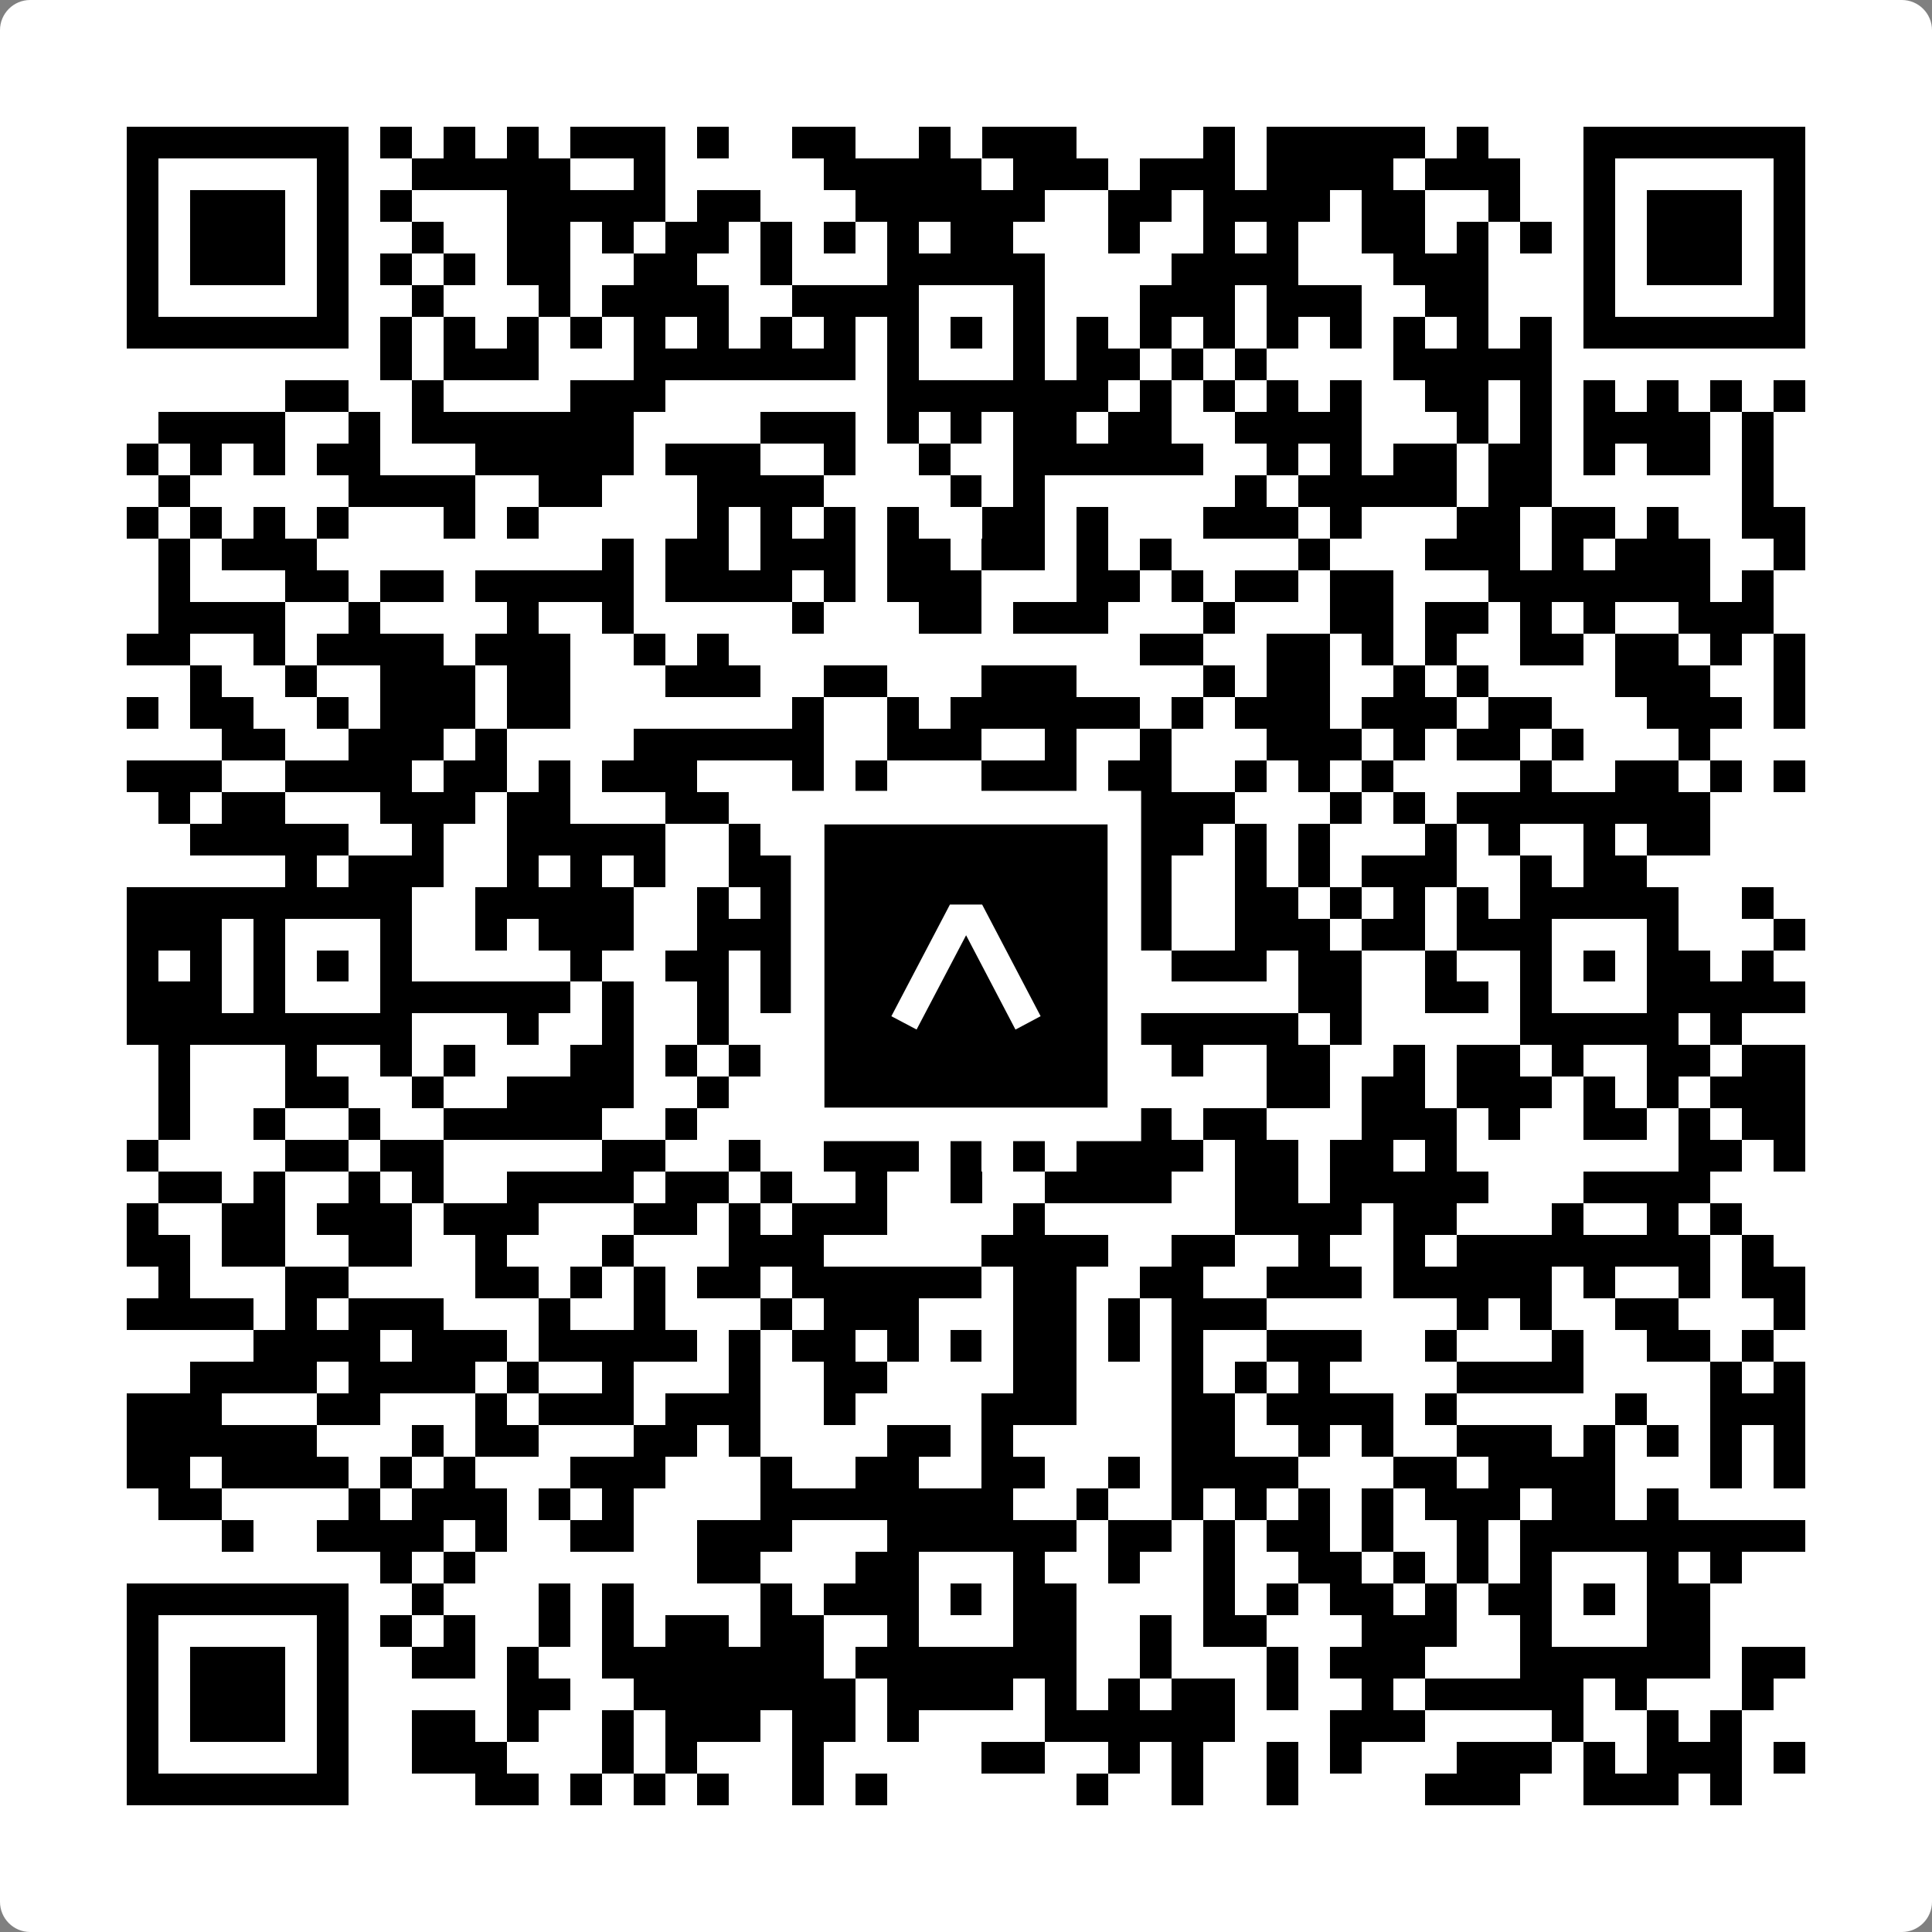
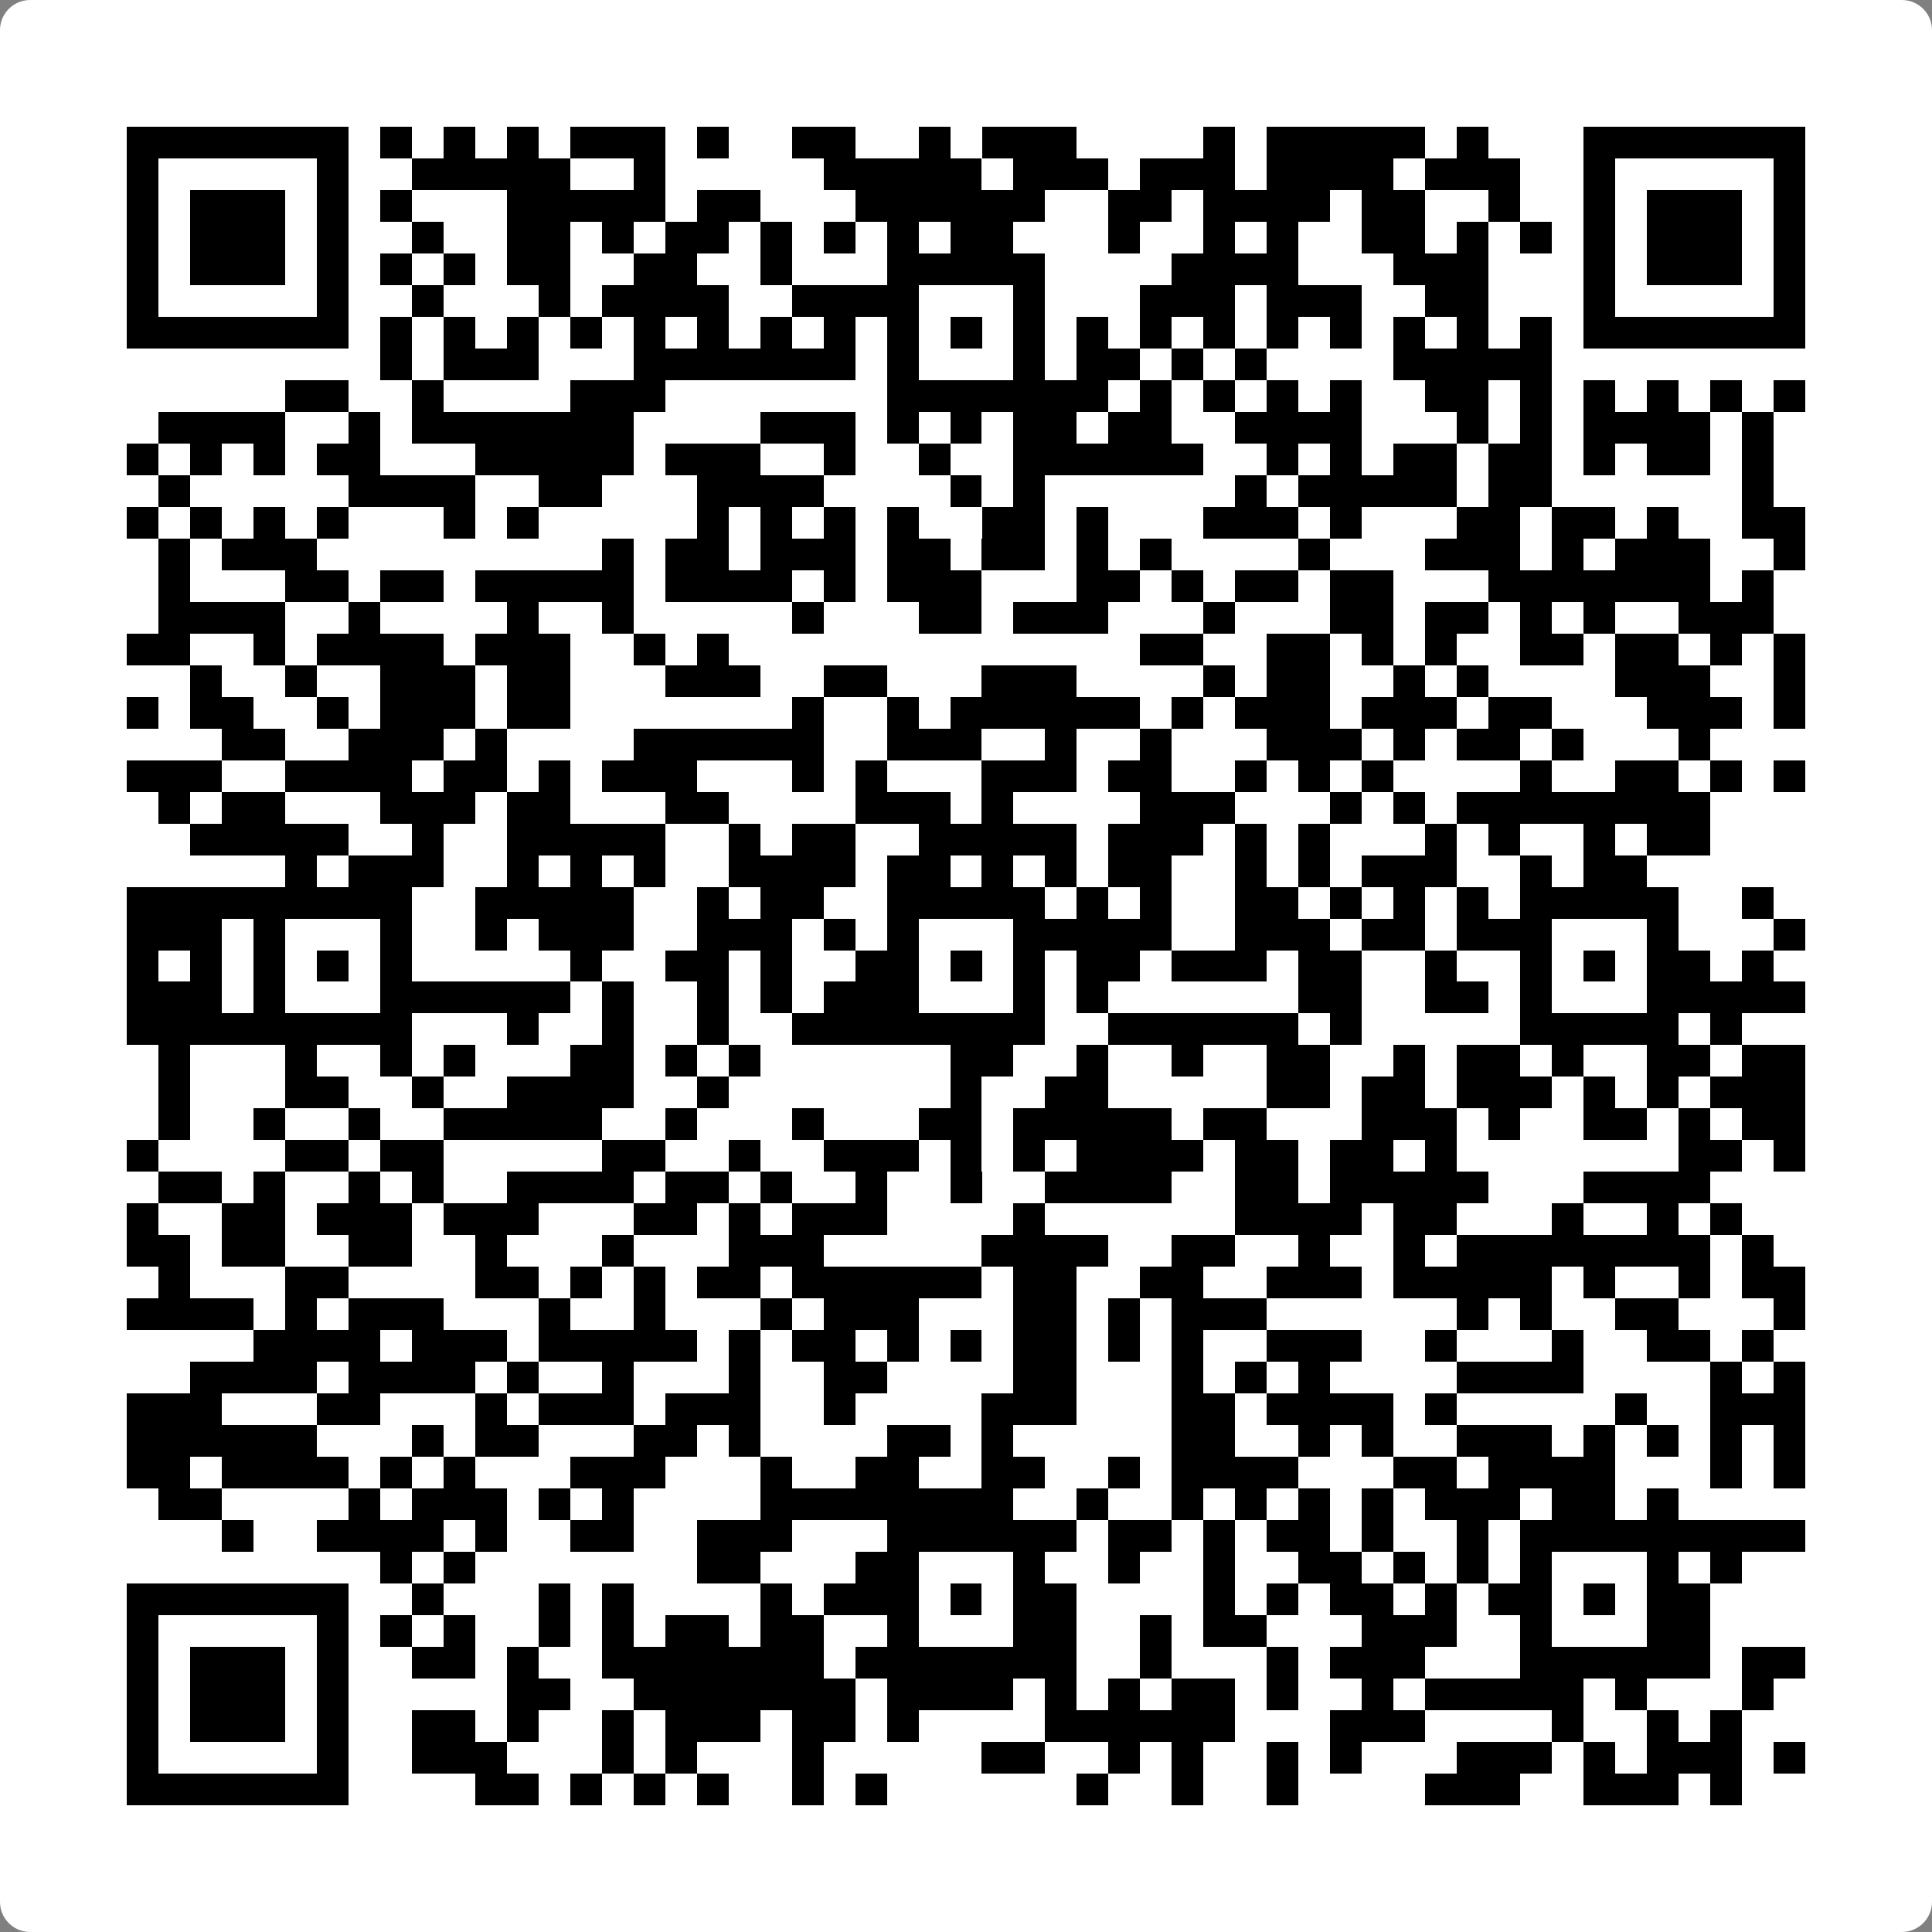
<svg xmlns="http://www.w3.org/2000/svg" width="512" height="512" viewBox="0 0 512 512" fill="none">
  <rect x="0" y="0" width="512" height="512" fill="#808080" stroke="none" />
  <path d="M0 8C0 3.582 3.582 0 8 0H504C508.418 0 512 3.582 512 8V504C512 508.418 508.418 512 504 512H8C3.582 512 0 508.418 0 504V8Z" fill="white" />
  <svg viewBox="0 0 61 61" shape-rendering="crispEdges" height="512" width="512" x="0" y="0">
    <path stroke="#000000" d="M4 4.5h7m1 0h1m1 0h1m1 0h1m1 0h3m1 0h1m2 0h2m2 0h1m1 0h3m4 0h1m1 0h5m1 0h1m3 0h7M4 5.5h1m5 0h1m2 0h5m2 0h1m5 0h5m1 0h3m1 0h3m1 0h4m1 0h3m2 0h1m5 0h1M4 6.5h1m1 0h3m1 0h1m1 0h1m3 0h5m1 0h2m3 0h6m2 0h2m1 0h4m1 0h2m2 0h1m2 0h1m1 0h3m1 0h1M4 7.5h1m1 0h3m1 0h1m2 0h1m2 0h2m1 0h1m1 0h2m1 0h1m1 0h1m1 0h1m1 0h2m3 0h1m2 0h1m1 0h1m2 0h2m1 0h1m1 0h1m1 0h1m1 0h3m1 0h1M4 8.5h1m1 0h3m1 0h1m1 0h1m1 0h1m1 0h2m2 0h2m2 0h1m3 0h5m4 0h4m3 0h3m3 0h1m1 0h3m1 0h1M4 9.5h1m5 0h1m2 0h1m3 0h1m1 0h4m2 0h4m3 0h1m3 0h3m1 0h3m2 0h2m3 0h1m5 0h1M4 10.5h7m1 0h1m1 0h1m1 0h1m1 0h1m1 0h1m1 0h1m1 0h1m1 0h1m1 0h1m1 0h1m1 0h1m1 0h1m1 0h1m1 0h1m1 0h1m1 0h1m1 0h1m1 0h1m1 0h1m1 0h7M12 11.5h1m1 0h3m3 0h7m1 0h1m3 0h1m1 0h2m1 0h1m1 0h1m4 0h5M9 12.5h2m2 0h1m4 0h3m7 0h7m1 0h1m1 0h1m1 0h1m1 0h1m2 0h2m1 0h1m1 0h1m1 0h1m1 0h1m1 0h1M5 13.5h4m2 0h1m1 0h7m4 0h3m1 0h1m1 0h1m1 0h2m1 0h2m2 0h4m3 0h1m1 0h1m1 0h4m1 0h1M4 14.5h1m1 0h1m1 0h1m1 0h2m3 0h5m1 0h3m2 0h1m2 0h1m2 0h6m2 0h1m1 0h1m1 0h2m1 0h2m1 0h1m1 0h2m1 0h1M5 15.5h1m5 0h4m2 0h2m3 0h4m4 0h1m1 0h1m6 0h1m1 0h5m1 0h2m6 0h1M4 16.5h1m1 0h1m1 0h1m1 0h1m3 0h1m1 0h1m5 0h1m1 0h1m1 0h1m1 0h1m2 0h2m1 0h1m3 0h3m1 0h1m3 0h2m1 0h2m1 0h1m2 0h2M5 17.5h1m1 0h3m9 0h1m1 0h2m1 0h3m1 0h2m1 0h2m1 0h1m1 0h1m4 0h1m3 0h3m1 0h1m1 0h3m2 0h1M5 18.5h1m3 0h2m1 0h2m1 0h5m1 0h4m1 0h1m1 0h3m3 0h2m1 0h1m1 0h2m1 0h2m3 0h7m1 0h1M5 19.5h4m2 0h1m4 0h1m2 0h1m5 0h1m3 0h2m1 0h3m3 0h1m3 0h2m1 0h2m1 0h1m1 0h1m2 0h3M4 20.5h2m2 0h1m1 0h4m1 0h3m2 0h1m1 0h1m13 0h2m2 0h2m1 0h1m1 0h1m2 0h2m1 0h2m1 0h1m1 0h1M6 21.5h1m2 0h1m2 0h3m1 0h2m3 0h3m2 0h2m3 0h3m4 0h1m1 0h2m2 0h1m1 0h1m4 0h3m2 0h1M4 22.5h1m1 0h2m2 0h1m1 0h3m1 0h2m7 0h1m2 0h1m1 0h6m1 0h1m1 0h3m1 0h3m1 0h2m3 0h3m1 0h1M7 23.5h2m2 0h3m1 0h1m4 0h6m2 0h3m2 0h1m2 0h1m3 0h3m1 0h1m1 0h2m1 0h1m3 0h1M4 24.5h3m2 0h4m1 0h2m1 0h1m1 0h3m3 0h1m1 0h1m3 0h3m1 0h2m2 0h1m1 0h1m1 0h1m4 0h1m2 0h2m1 0h1m1 0h1M5 25.5h1m1 0h2m3 0h3m1 0h2m3 0h2m4 0h3m1 0h1m4 0h3m3 0h1m1 0h1m1 0h8M6 26.5h5m2 0h1m2 0h5m2 0h1m1 0h2m2 0h5m1 0h3m1 0h1m1 0h1m3 0h1m1 0h1m2 0h1m1 0h2M9 27.5h1m1 0h3m2 0h1m1 0h1m1 0h1m2 0h4m1 0h2m1 0h1m1 0h1m1 0h2m2 0h1m1 0h1m1 0h3m2 0h1m1 0h2M4 28.5h9m2 0h5m2 0h1m1 0h2m2 0h5m1 0h1m1 0h1m2 0h2m1 0h1m1 0h1m1 0h1m1 0h5m2 0h1M4 29.5h3m1 0h1m3 0h1m2 0h1m1 0h3m2 0h3m1 0h1m1 0h1m3 0h5m2 0h3m1 0h2m1 0h3m3 0h1m3 0h1M4 30.5h1m1 0h1m1 0h1m1 0h1m1 0h1m5 0h1m2 0h2m1 0h1m2 0h2m1 0h1m1 0h1m1 0h2m1 0h3m1 0h2m2 0h1m2 0h1m1 0h1m1 0h2m1 0h1M4 31.5h3m1 0h1m3 0h6m1 0h1m2 0h1m1 0h1m1 0h3m3 0h1m1 0h1m6 0h2m2 0h2m1 0h1m3 0h5M4 32.5h9m3 0h1m2 0h1m2 0h1m2 0h8m2 0h6m1 0h1m5 0h5m1 0h1M5 33.5h1m3 0h1m2 0h1m1 0h1m3 0h2m1 0h1m1 0h1m6 0h2m2 0h1m2 0h1m2 0h2m2 0h1m1 0h2m1 0h1m2 0h2m1 0h2M5 34.5h1m3 0h2m2 0h1m2 0h4m2 0h1m7 0h1m2 0h2m5 0h2m1 0h2m1 0h3m1 0h1m1 0h1m1 0h3M5 35.5h1m2 0h1m2 0h1m2 0h5m2 0h1m3 0h1m3 0h2m1 0h5m1 0h2m3 0h3m1 0h1m2 0h2m1 0h1m1 0h2M4 36.5h1m4 0h2m1 0h2m5 0h2m2 0h1m2 0h3m1 0h1m1 0h1m1 0h4m1 0h2m1 0h2m1 0h1m7 0h2m1 0h1M5 37.5h2m1 0h1m2 0h1m1 0h1m2 0h4m1 0h2m1 0h1m2 0h1m2 0h1m2 0h4m2 0h2m1 0h5m3 0h4M4 38.5h1m2 0h2m1 0h3m1 0h3m3 0h2m1 0h1m1 0h3m4 0h1m6 0h4m1 0h2m3 0h1m2 0h1m1 0h1M4 39.5h2m1 0h2m2 0h2m2 0h1m3 0h1m3 0h3m5 0h4m2 0h2m2 0h1m2 0h1m1 0h8m1 0h1M5 40.5h1m3 0h2m4 0h2m1 0h1m1 0h1m1 0h2m1 0h6m1 0h2m2 0h2m2 0h3m1 0h5m1 0h1m2 0h1m1 0h2M4 41.5h4m1 0h1m1 0h3m3 0h1m2 0h1m3 0h1m1 0h3m3 0h2m1 0h1m1 0h3m6 0h1m1 0h1m2 0h2m3 0h1M8 42.5h4m1 0h3m1 0h5m1 0h1m1 0h2m1 0h1m1 0h1m1 0h2m1 0h1m1 0h1m2 0h3m2 0h1m3 0h1m2 0h2m1 0h1M6 43.5h4m1 0h4m1 0h1m2 0h1m3 0h1m2 0h2m4 0h2m3 0h1m1 0h1m1 0h1m4 0h4m4 0h1m1 0h1M4 44.5h3m3 0h2m3 0h1m1 0h3m1 0h3m2 0h1m4 0h3m3 0h2m1 0h4m1 0h1m5 0h1m2 0h3M4 45.5h6m3 0h1m1 0h2m3 0h2m1 0h1m4 0h2m1 0h1m5 0h2m2 0h1m1 0h1m2 0h3m1 0h1m1 0h1m1 0h1m1 0h1M4 46.5h2m1 0h4m1 0h1m1 0h1m3 0h3m3 0h1m2 0h2m2 0h2m2 0h1m1 0h4m3 0h2m1 0h4m3 0h1m1 0h1M5 47.5h2m4 0h1m1 0h3m1 0h1m1 0h1m4 0h8m2 0h1m2 0h1m1 0h1m1 0h1m1 0h1m1 0h3m1 0h2m1 0h1M7 48.5h1m2 0h4m1 0h1m2 0h2m2 0h3m3 0h6m1 0h2m1 0h1m1 0h2m1 0h1m2 0h1m1 0h9M12 49.5h1m1 0h1m7 0h2m3 0h2m3 0h1m2 0h1m2 0h1m2 0h2m1 0h1m1 0h1m1 0h1m3 0h1m1 0h1M4 50.5h7m2 0h1m3 0h1m1 0h1m4 0h1m1 0h3m1 0h1m1 0h2m4 0h1m1 0h1m1 0h2m1 0h1m1 0h2m1 0h1m1 0h2M4 51.5h1m5 0h1m1 0h1m1 0h1m2 0h1m1 0h1m1 0h2m1 0h2m2 0h1m3 0h2m2 0h1m1 0h2m3 0h3m2 0h1m3 0h2M4 52.5h1m1 0h3m1 0h1m2 0h2m1 0h1m2 0h7m1 0h7m2 0h1m3 0h1m1 0h3m3 0h6m1 0h2M4 53.5h1m1 0h3m1 0h1m5 0h2m2 0h7m1 0h4m1 0h1m1 0h1m1 0h2m1 0h1m2 0h1m1 0h5m1 0h1m3 0h1M4 54.5h1m1 0h3m1 0h1m2 0h2m1 0h1m2 0h1m1 0h3m1 0h2m1 0h1m4 0h6m3 0h3m4 0h1m2 0h1m1 0h1M4 55.5h1m5 0h1m2 0h3m3 0h1m1 0h1m3 0h1m5 0h2m2 0h1m1 0h1m2 0h1m1 0h1m3 0h3m1 0h1m1 0h3m1 0h1M4 56.5h7m4 0h2m1 0h1m1 0h1m1 0h1m2 0h1m1 0h1m6 0h1m2 0h1m2 0h1m4 0h3m2 0h3m1 0h1" />
  </svg>
-   <rect x="214.033" y="214.033" width="83.934" height="83.934" fill="black" stroke="white" stroke-width="8.893" />
  <svg x="214.033" y="214.033" width="83.934" height="83.934" viewBox="0 0 116 116" fill="none">
-     <path d="M63.911 35.496L52.114 35.496L30.667 76.393L39.902 81.271L58.033 46.739L76.117 81.283L85.333 76.385L63.911 35.496Z" fill="white" />
-   </svg>
+     </svg>
</svg>